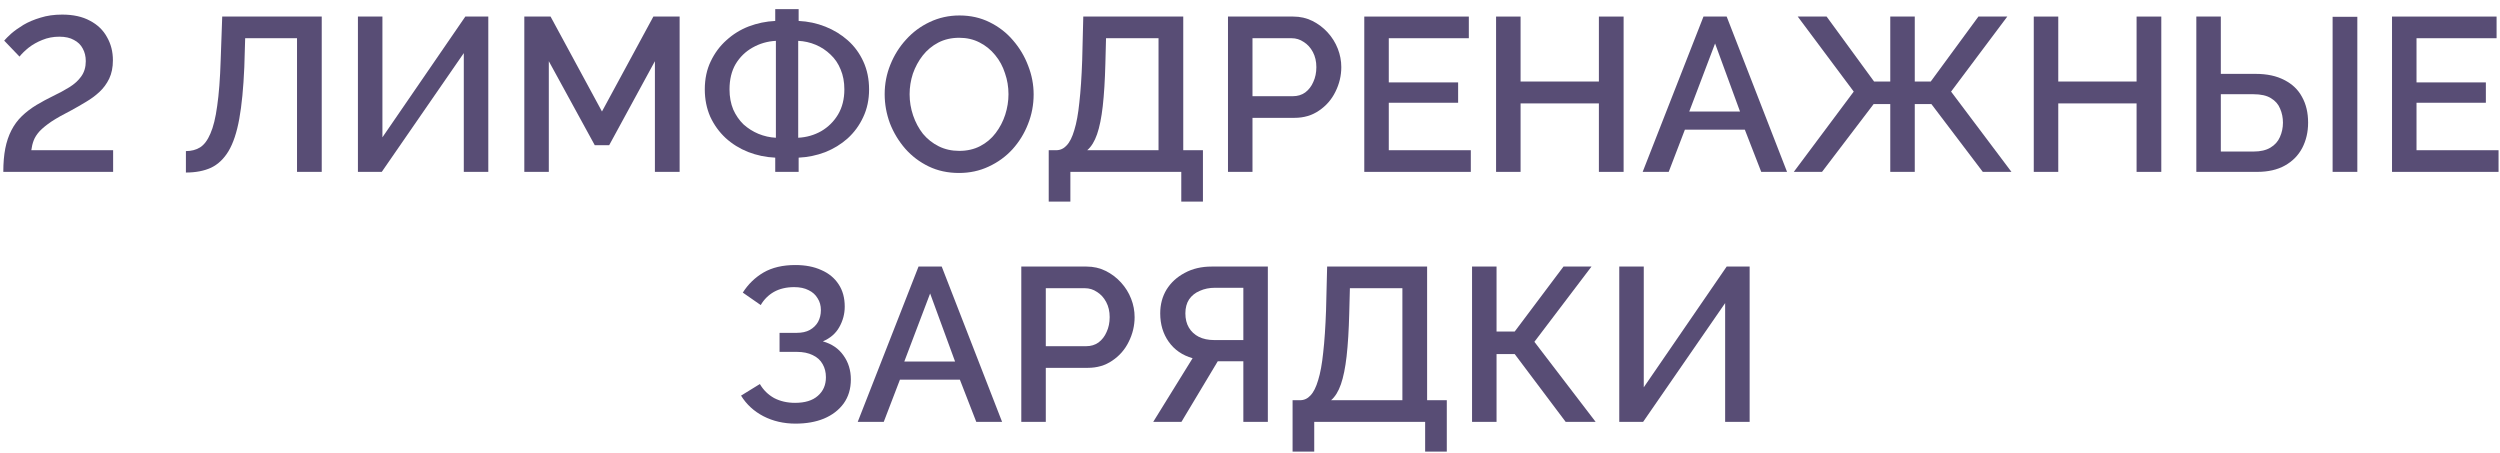
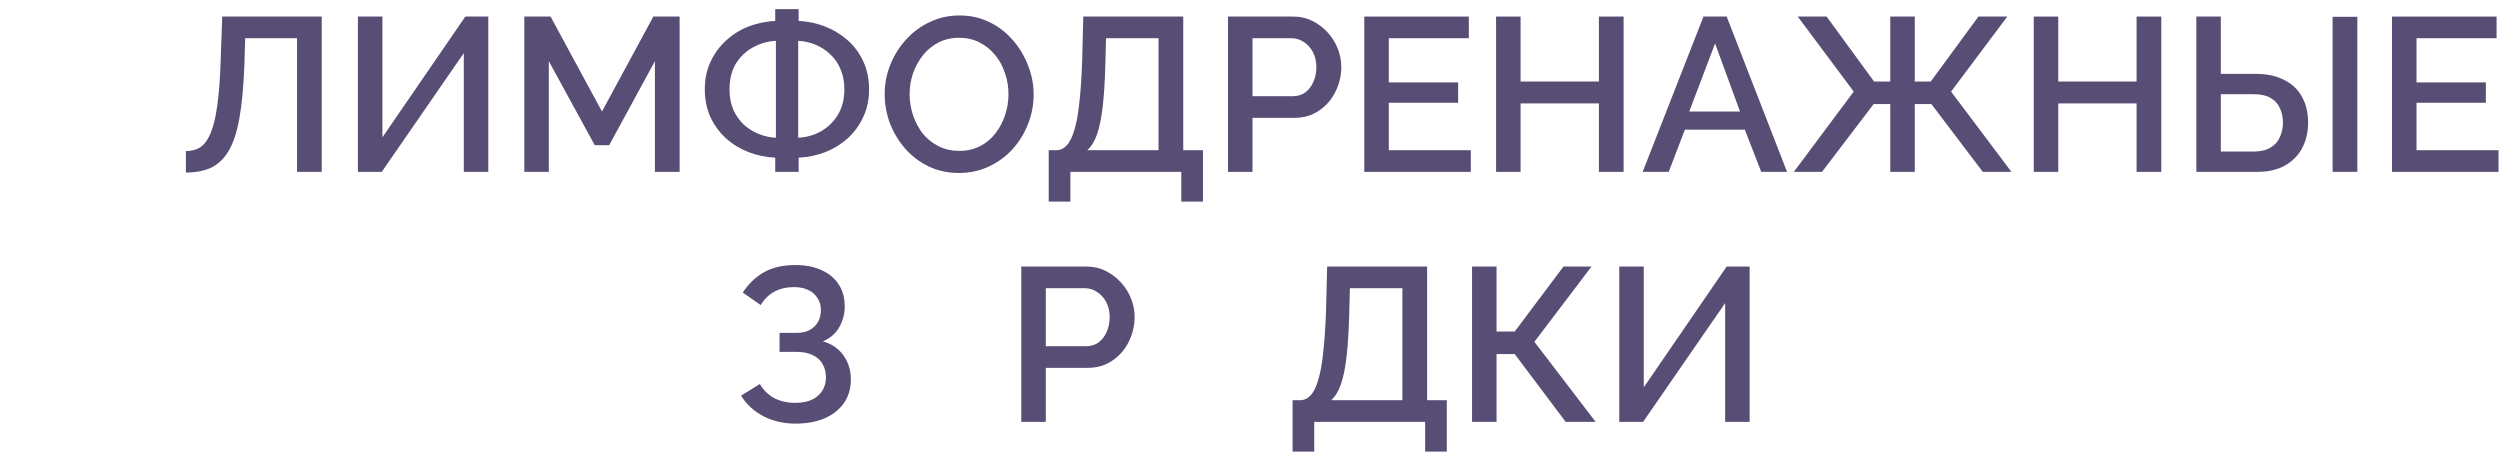
<svg xmlns="http://www.w3.org/2000/svg" width="160" height="29" viewBox="0 0 160 29" fill="none">
  <path d="M103.633 27V17.06H105.201V24.788L110.507 17.06H111.977V27H110.409V19.398L105.159 27H103.633Z" fill="#584D75" />
  <path d="M94.211 27V17.06H95.779V21.218H96.941L100.063 17.06H101.855L98.201 21.876L102.121 27H100.203L96.941 22.66H95.779V27H94.211Z" fill="#584D75" />
  <path d="M82.725 28.904V25.614H83.201C83.462 25.614 83.686 25.511 83.873 25.306C84.069 25.101 84.232 24.774 84.363 24.326C84.503 23.878 84.61 23.29 84.685 22.562C84.769 21.825 84.829 20.924 84.867 19.86L84.937 17.06H91.335V25.614H92.595V28.904H91.209V27H84.111V28.904H82.725ZM85.189 25.614H89.753V18.446H86.393L86.351 20.07C86.323 21.143 86.267 22.053 86.183 22.8C86.099 23.537 85.977 24.135 85.819 24.592C85.66 25.049 85.45 25.39 85.189 25.614Z" fill="#584D75" />
-   <path d="M73.806 27L76.326 22.926C75.672 22.739 75.164 22.389 74.8 21.876C74.436 21.363 74.254 20.756 74.254 20.056C74.254 19.487 74.389 18.978 74.66 18.53C74.94 18.082 75.327 17.727 75.822 17.466C76.316 17.195 76.89 17.06 77.544 17.06H81.142V27H79.574V23.122H78.286C78.23 23.122 78.169 23.122 78.104 23.122C78.048 23.122 77.992 23.122 77.936 23.122L75.612 27H73.806ZM77.712 21.764H79.574V18.418H77.754C77.399 18.418 77.077 18.483 76.788 18.614C76.498 18.735 76.27 18.917 76.102 19.16C75.943 19.403 75.864 19.701 75.864 20.056C75.864 20.411 75.938 20.714 76.088 20.966C76.237 21.218 76.447 21.414 76.718 21.554C76.998 21.694 77.329 21.764 77.712 21.764Z" fill="#584D75" />
  <path d="M65.363 27V17.06H69.535C69.983 17.06 70.394 17.153 70.767 17.34C71.141 17.527 71.467 17.774 71.747 18.082C72.027 18.39 72.242 18.735 72.391 19.118C72.541 19.501 72.615 19.893 72.615 20.294C72.615 20.845 72.489 21.372 72.237 21.876C71.995 22.371 71.645 22.772 71.187 23.08C70.739 23.388 70.217 23.542 69.619 23.542H66.931V27H65.363ZM66.931 22.156H69.521C69.82 22.156 70.081 22.077 70.305 21.918C70.529 21.75 70.702 21.526 70.823 21.246C70.954 20.966 71.019 20.649 71.019 20.294C71.019 19.93 70.945 19.608 70.795 19.328C70.646 19.048 70.45 18.833 70.207 18.684C69.974 18.525 69.717 18.446 69.437 18.446H66.931V22.156Z" fill="#584D75" />
-   <path d="M58.786 17.06H60.27L64.134 27H62.482L61.432 24.298H57.596L56.56 27H54.894L58.786 17.06ZM61.124 23.136L59.528 18.782L57.876 23.136H61.124Z" fill="#584D75" />
  <path d="M50.913 27.112C50.157 27.112 49.471 26.953 48.855 26.636C48.248 26.319 47.772 25.88 47.427 25.32L48.631 24.578C48.855 24.961 49.158 25.259 49.541 25.474C49.933 25.679 50.381 25.782 50.885 25.782C51.519 25.782 52.005 25.633 52.341 25.334C52.686 25.035 52.859 24.639 52.859 24.144C52.859 23.827 52.789 23.547 52.649 23.304C52.509 23.052 52.299 22.861 52.019 22.73C51.739 22.59 51.398 22.52 50.997 22.52H49.891V21.302H50.997C51.323 21.302 51.599 21.241 51.823 21.12C52.056 20.989 52.233 20.817 52.355 20.602C52.476 20.378 52.537 20.126 52.537 19.846C52.537 19.557 52.467 19.305 52.327 19.09C52.196 18.866 52.005 18.693 51.753 18.572C51.501 18.441 51.193 18.376 50.829 18.376C50.325 18.376 49.891 18.479 49.527 18.684C49.172 18.889 48.892 19.169 48.687 19.524L47.539 18.726C47.884 18.185 48.327 17.755 48.869 17.438C49.419 17.121 50.096 16.962 50.899 16.962C51.543 16.962 52.098 17.069 52.565 17.284C53.041 17.489 53.409 17.793 53.671 18.194C53.932 18.586 54.063 19.062 54.063 19.622C54.063 20.089 53.946 20.527 53.713 20.938C53.489 21.339 53.139 21.643 52.663 21.848C53.232 22.007 53.671 22.305 53.979 22.744C54.296 23.183 54.455 23.696 54.455 24.284C54.455 24.881 54.301 25.395 53.993 25.824C53.685 26.244 53.265 26.566 52.733 26.79C52.21 27.005 51.603 27.112 50.913 27.112Z" fill="#584D75" />
  <path d="M159.907 9.614V11H153.089V1.06H159.781V2.446H154.657V5.274H159.095V6.576H154.657V9.614H159.907Z" fill="#584D75" />
  <path d="M140.565 11V1.06H142.133V4.728H144.359C145.087 4.728 145.699 4.859 146.193 5.12C146.697 5.372 147.075 5.731 147.327 6.198C147.589 6.665 147.719 7.215 147.719 7.85C147.719 8.447 147.593 8.989 147.341 9.474C147.089 9.95 146.721 10.323 146.235 10.594C145.75 10.865 145.157 11 144.457 11H140.565ZM142.133 9.698H144.233C144.672 9.698 145.031 9.614 145.311 9.446C145.591 9.278 145.792 9.054 145.913 8.774C146.044 8.485 146.109 8.177 146.109 7.85C146.109 7.533 146.049 7.234 145.927 6.954C145.815 6.674 145.619 6.45 145.339 6.282C145.069 6.114 144.695 6.03 144.219 6.03H142.133V9.698ZM149.287 11V1.074H150.869V11H149.287Z" fill="#584D75" />
  <path d="M138.323 1.06V11H136.741V6.618H131.729V11H130.161V1.06H131.729V5.218H136.741V1.06H138.323Z" fill="#584D75" />
  <path d="M114.803 11L118.639 5.862L115.055 1.06H116.903L119.941 5.218H120.977V1.06H122.545V5.218H123.567L126.619 1.06H128.467L124.869 5.862L128.733 11H126.899L123.609 6.66H122.545V11H120.977V6.66H119.913L116.609 11H114.803Z" fill="#584D75" />
  <path d="M109.023 1.06H110.507L114.371 11H112.719L111.669 8.298H107.833L106.797 11H105.131L109.023 1.06ZM111.361 7.136L109.765 2.782L108.113 7.136H111.361Z" fill="#584D75" />
  <path d="M103.911 1.06V11H102.329V6.618H97.317V11H95.749V1.06H97.317V5.218H102.329V1.06H103.911Z" fill="#584D75" />
  <path d="M94.132 9.614V11H87.314V1.06H94.005V2.446H88.882V5.274H93.32V6.576H88.882V9.614H94.132Z" fill="#584D75" />
  <path d="M78.591 11V1.06H82.763C83.211 1.06 83.621 1.153 83.995 1.34C84.368 1.527 84.695 1.774 84.975 2.082C85.255 2.39 85.469 2.735 85.619 3.118C85.768 3.501 85.843 3.893 85.843 4.294C85.843 4.845 85.717 5.372 85.465 5.876C85.222 6.371 84.872 6.772 84.415 7.08C83.967 7.388 83.444 7.542 82.847 7.542H80.159V11H78.591ZM80.159 6.156H82.749C83.047 6.156 83.309 6.077 83.533 5.918C83.757 5.75 83.93 5.526 84.051 5.246C84.181 4.966 84.247 4.649 84.247 4.294C84.247 3.93 84.172 3.608 84.023 3.328C83.874 3.048 83.677 2.833 83.435 2.684C83.201 2.525 82.945 2.446 82.665 2.446H80.159V6.156Z" fill="#584D75" />
  <path d="M67.118 12.904V9.614H67.594C67.856 9.614 68.079 9.511 68.266 9.306C68.462 9.101 68.626 8.774 68.756 8.326C68.896 7.878 69.004 7.29 69.078 6.562C69.162 5.825 69.223 4.924 69.26 3.86L69.33 1.06H75.728V9.614H76.988V12.904H75.602V11H68.504V12.904H67.118ZM69.582 9.614H74.146V2.446H70.786L70.744 4.07C70.716 5.143 70.66 6.053 70.576 6.8C70.492 7.537 70.371 8.135 70.212 8.592C70.053 9.049 69.844 9.39 69.582 9.614Z" fill="#584D75" />
  <path d="M61.379 11.07C60.66 11.07 60.012 10.93 59.433 10.65C58.855 10.37 58.355 9.992 57.935 9.516C57.515 9.031 57.188 8.489 56.955 7.892C56.731 7.285 56.619 6.665 56.619 6.03C56.619 5.367 56.74 4.737 56.983 4.14C57.226 3.533 57.562 2.997 57.991 2.53C58.42 2.054 58.925 1.681 59.503 1.41C60.091 1.13 60.726 0.99 61.407 0.99C62.117 0.99 62.761 1.135 63.339 1.424C63.927 1.713 64.427 2.101 64.837 2.586C65.257 3.071 65.579 3.613 65.803 4.21C66.037 4.807 66.153 5.419 66.153 6.044C66.153 6.707 66.032 7.341 65.789 7.948C65.556 8.545 65.225 9.082 64.795 9.558C64.366 10.025 63.857 10.393 63.269 10.664C62.691 10.935 62.06 11.07 61.379 11.07ZM58.215 6.03C58.215 6.497 58.29 6.949 58.439 7.388C58.589 7.827 58.798 8.219 59.069 8.564C59.349 8.9 59.685 9.166 60.077 9.362C60.469 9.558 60.908 9.656 61.393 9.656C61.897 9.656 62.345 9.553 62.737 9.348C63.129 9.143 63.456 8.867 63.717 8.522C63.988 8.167 64.193 7.775 64.333 7.346C64.473 6.907 64.543 6.469 64.543 6.03C64.543 5.563 64.469 5.115 64.319 4.686C64.179 4.247 63.969 3.86 63.689 3.524C63.409 3.179 63.073 2.908 62.681 2.712C62.298 2.516 61.869 2.418 61.393 2.418C60.889 2.418 60.441 2.521 60.049 2.726C59.657 2.931 59.326 3.207 59.055 3.552C58.785 3.897 58.575 4.285 58.425 4.714C58.285 5.143 58.215 5.582 58.215 6.03Z" fill="#584D75" />
  <path d="M49.615 11V10.09C49.009 10.062 48.43 9.941 47.879 9.726C47.338 9.511 46.857 9.213 46.437 8.83C46.027 8.447 45.7 7.995 45.457 7.472C45.224 6.94 45.107 6.357 45.107 5.722C45.107 5.05 45.233 4.453 45.485 3.93C45.737 3.398 46.073 2.945 46.493 2.572C46.913 2.189 47.389 1.895 47.921 1.69C48.463 1.485 49.027 1.368 49.615 1.34V0.584H51.113V1.34C51.711 1.368 52.28 1.489 52.821 1.704C53.363 1.919 53.843 2.213 54.263 2.586C54.683 2.959 55.015 3.412 55.257 3.944C55.5 4.476 55.621 5.069 55.621 5.722C55.621 6.375 55.495 6.968 55.243 7.5C55.001 8.023 54.669 8.475 54.249 8.858C53.829 9.231 53.349 9.525 52.807 9.74C52.266 9.945 51.701 10.062 51.113 10.09V11H49.615ZM49.657 8.816V2.614C49.116 2.642 48.617 2.787 48.159 3.048C47.711 3.3 47.352 3.65 47.081 4.098C46.82 4.546 46.689 5.087 46.689 5.722C46.689 6.198 46.769 6.627 46.927 7.01C47.095 7.383 47.315 7.701 47.585 7.962C47.865 8.214 48.183 8.415 48.537 8.564C48.901 8.713 49.275 8.797 49.657 8.816ZM51.085 8.816C51.617 8.788 52.107 8.648 52.555 8.396C53.003 8.135 53.363 7.78 53.633 7.332C53.904 6.875 54.039 6.338 54.039 5.722C54.039 5.246 53.96 4.821 53.801 4.448C53.652 4.075 53.437 3.757 53.157 3.496C52.877 3.225 52.56 3.015 52.205 2.866C51.851 2.717 51.477 2.633 51.085 2.614V8.816Z" fill="#584D75" />
  <path d="M41.914 11V3.916L38.988 9.292H38.064L35.124 3.916V11H33.556V1.06H35.236L38.526 7.136L41.816 1.06H43.496V11H41.914Z" fill="#584D75" />
  <path d="M22.907 11V1.06H24.475V8.788L29.781 1.06H31.251V11H29.683V3.398L24.433 11H22.907Z" fill="#584D75" />
  <path d="M19.009 11V2.446H15.691L15.636 4.294C15.579 5.629 15.472 6.735 15.313 7.612C15.155 8.48 14.926 9.166 14.627 9.67C14.329 10.165 13.956 10.519 13.508 10.734C13.059 10.939 12.523 11.042 11.898 11.042V9.67C12.243 9.67 12.546 9.591 12.807 9.432C13.069 9.264 13.288 8.97 13.466 8.55C13.652 8.13 13.797 7.542 13.899 6.786C14.011 6.021 14.086 5.045 14.123 3.86L14.222 1.06H20.591V11H19.009Z" fill="#584D75" />
-   <path d="M0.212 11C0.212 10.431 0.254 9.931 0.338 9.502C0.422 9.073 0.553 8.685 0.73 8.34C0.907 7.995 1.131 7.691 1.402 7.43C1.673 7.169 1.985 6.931 2.34 6.716C2.685 6.511 3.04 6.319 3.404 6.142C3.777 5.965 4.123 5.778 4.44 5.582C4.757 5.386 5.009 5.157 5.196 4.896C5.392 4.625 5.49 4.299 5.49 3.916C5.49 3.608 5.425 3.337 5.294 3.104C5.173 2.871 4.986 2.689 4.734 2.558C4.491 2.418 4.179 2.348 3.796 2.348C3.404 2.348 3.04 2.418 2.704 2.558C2.377 2.689 2.088 2.852 1.836 3.048C1.593 3.244 1.397 3.435 1.248 3.622L0.268 2.6C0.361 2.488 0.511 2.339 0.716 2.152C0.931 1.965 1.192 1.779 1.5 1.592C1.817 1.405 2.181 1.251 2.592 1.13C3.003 0.999 3.465 0.934 3.978 0.934C4.687 0.934 5.28 1.065 5.756 1.326C6.241 1.578 6.605 1.928 6.848 2.376C7.1 2.815 7.226 3.309 7.226 3.86C7.226 4.308 7.147 4.7 6.988 5.036C6.829 5.363 6.619 5.647 6.358 5.89C6.106 6.123 5.821 6.333 5.504 6.52C5.196 6.707 4.888 6.884 4.58 7.052C4.048 7.323 3.619 7.565 3.292 7.78C2.975 7.995 2.723 8.2 2.536 8.396C2.359 8.592 2.233 8.788 2.158 8.984C2.083 9.18 2.032 9.39 2.004 9.614H7.24V11H0.212Z" fill="#584D75" />
</svg>